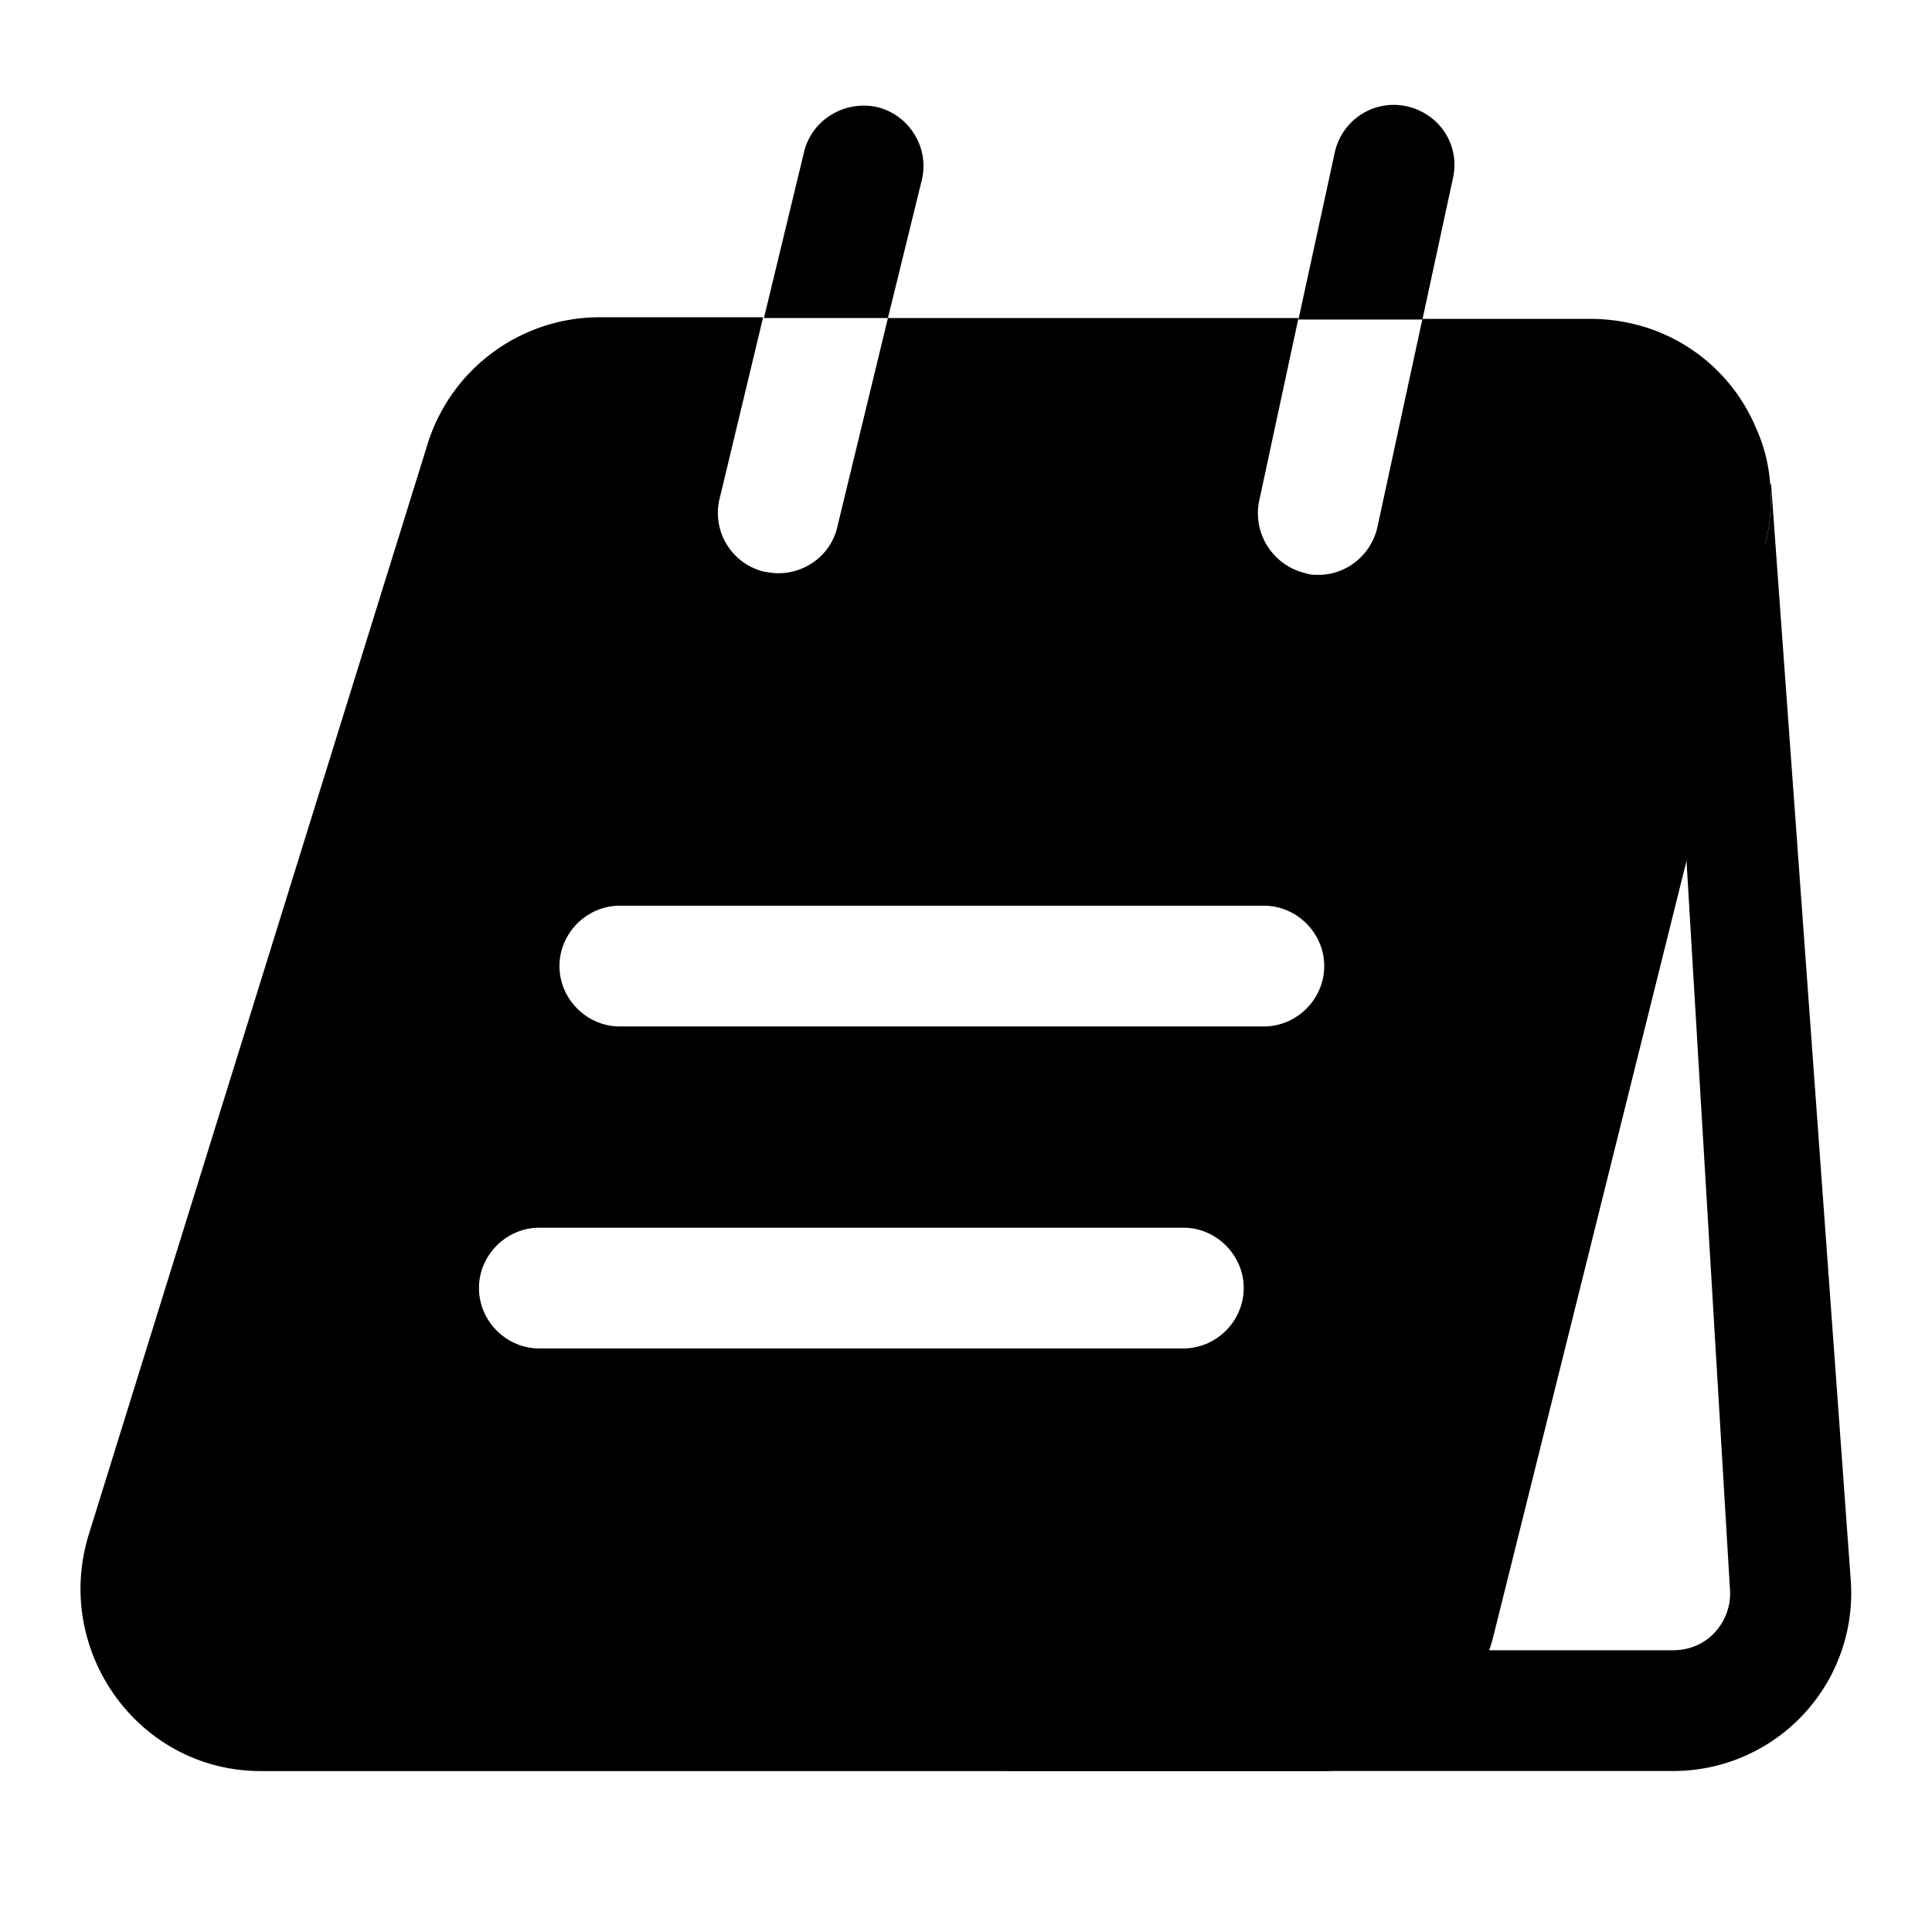
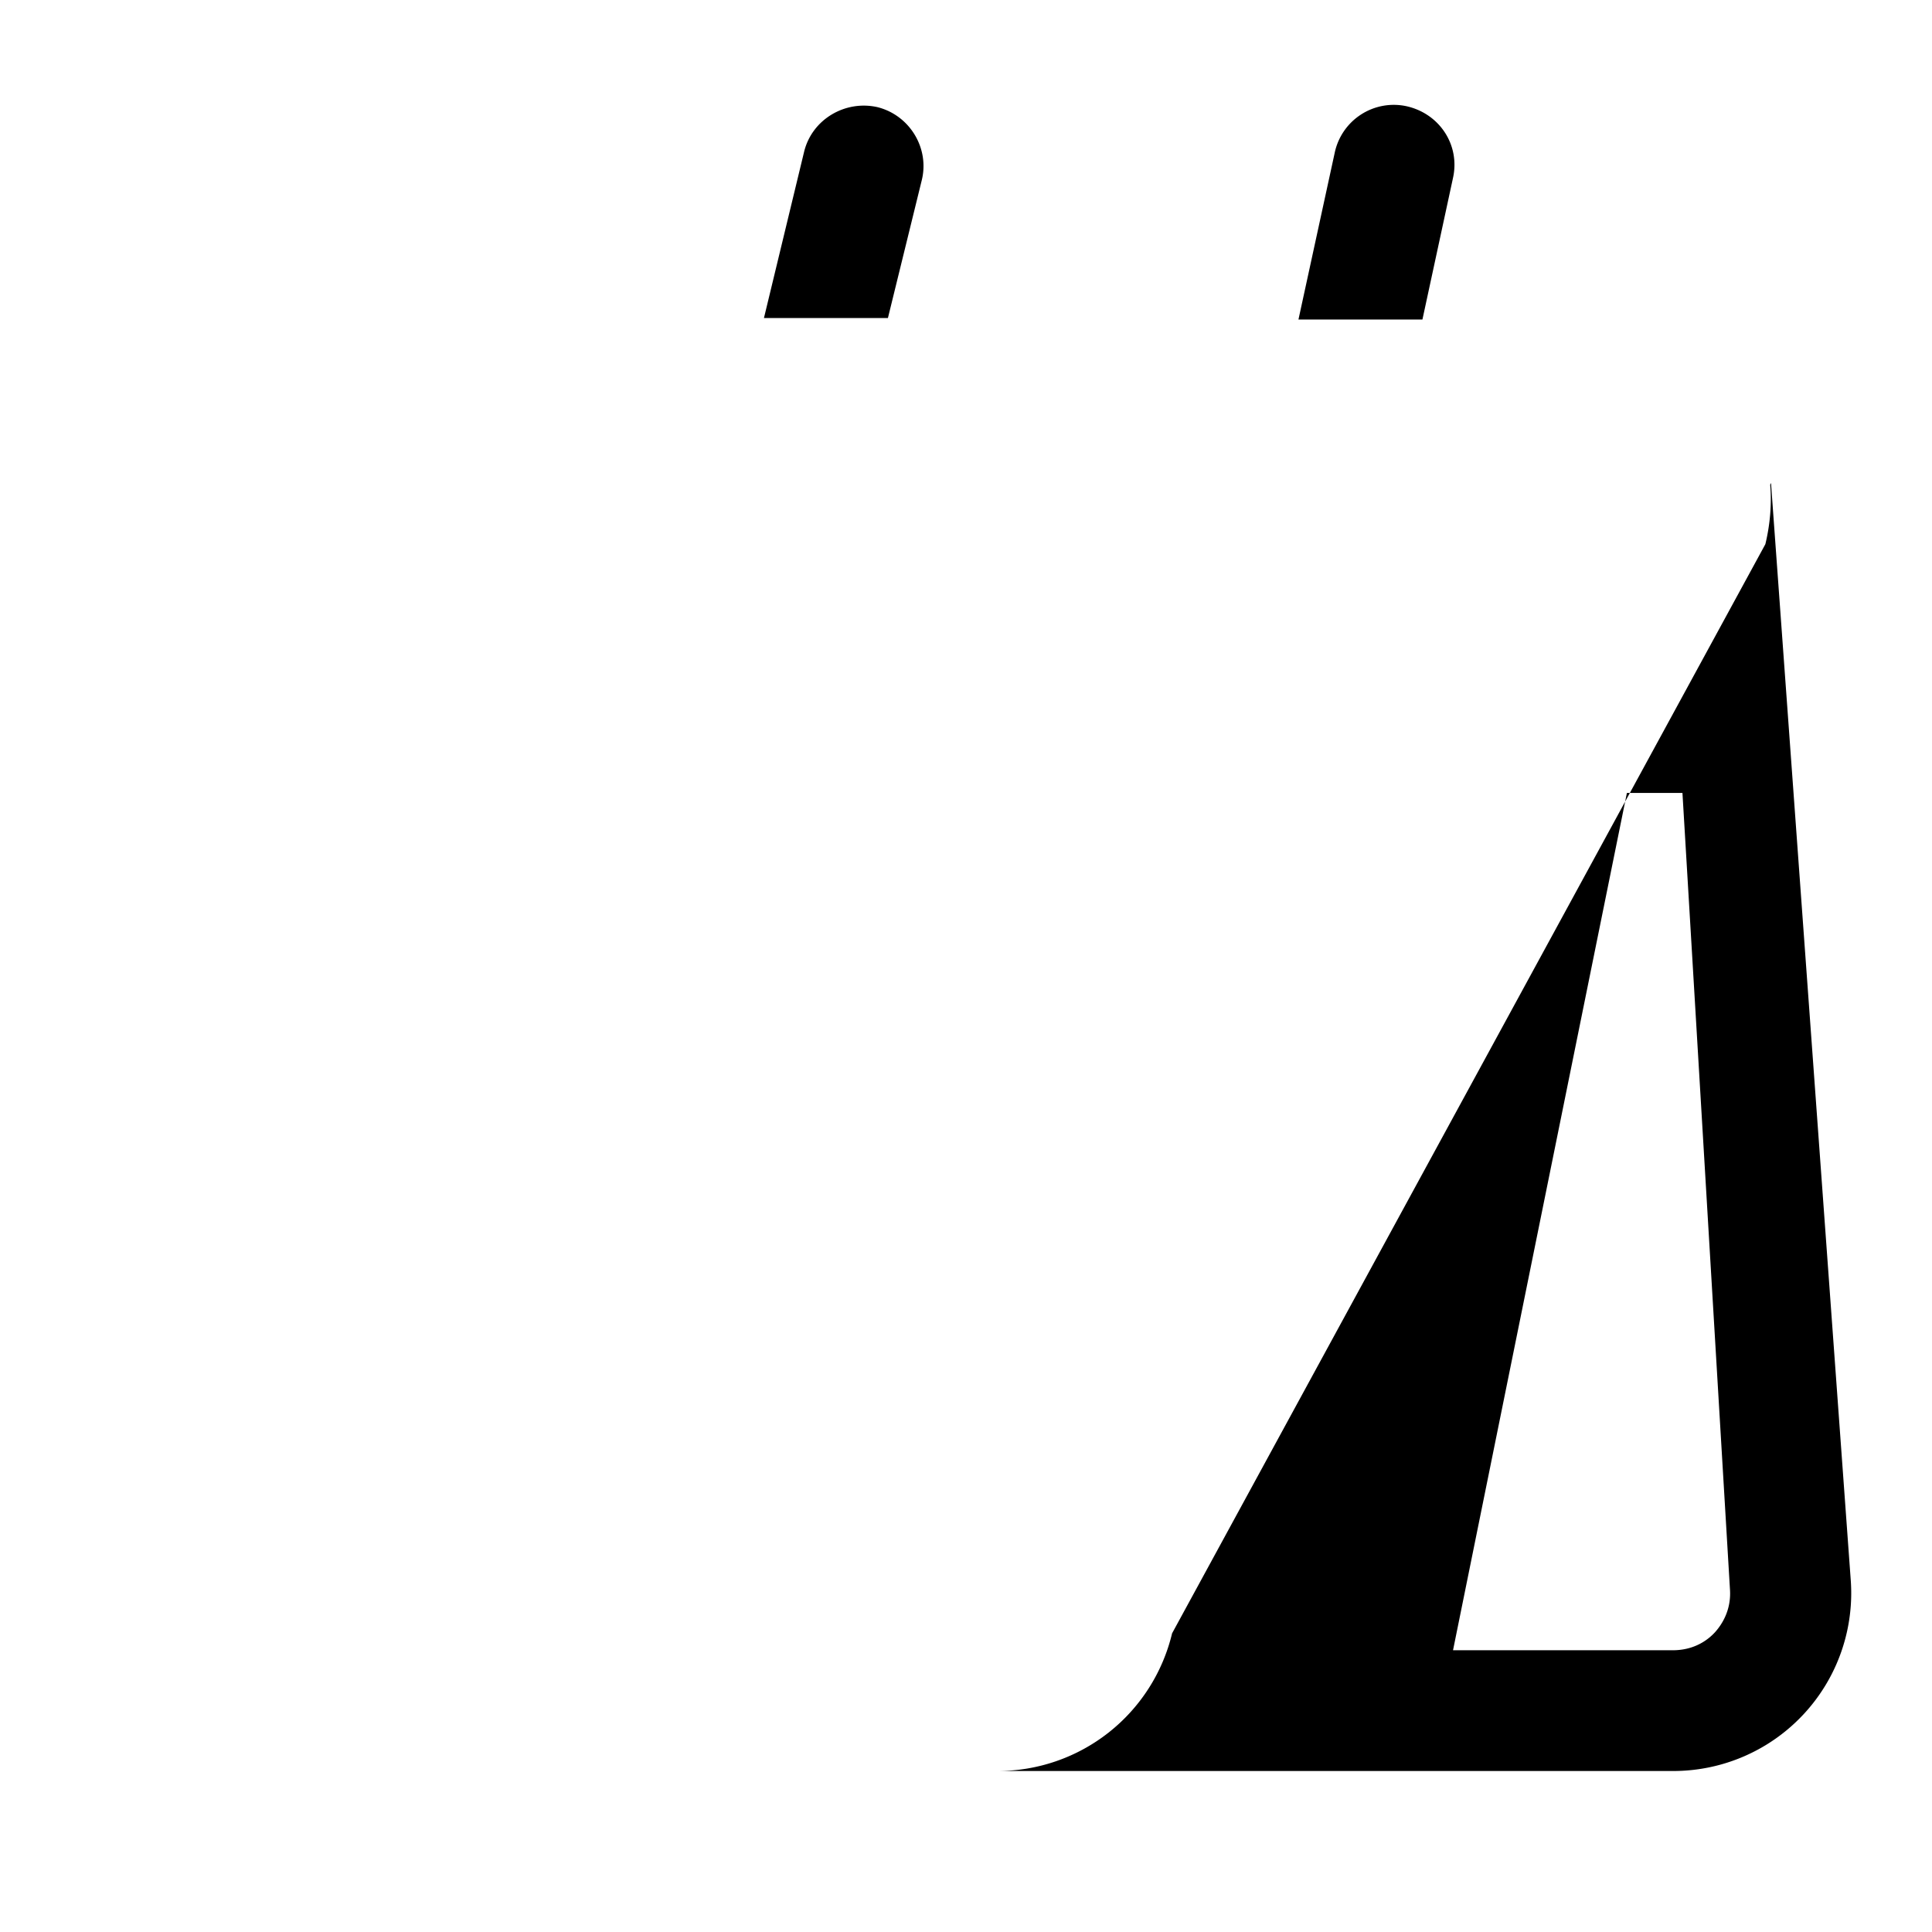
<svg xmlns="http://www.w3.org/2000/svg" viewBox="0 0 24 24" fill="currentColor" aria-hidden="true">
  <path d="M20.9 9.85l.59 9.89c.02.27-.11.45-.18.53-.08.09-.25.23-.53.23h-2.73l2.16-10.65h.69zM22 6l-.01.02c.02.24 0 .49-.06.74l-7.37 13.53A2.228 2.228 0 0112.38 22h8.4a2.21 2.21 0 002.21-2.38L22 6zM11.45 2.241c.1-.4-.15-.81-.55-.91-.4-.09-.81.15-.91.55l-.5 2.07h1.54l.42-1.71zM18.05 2.209c.09-.41-.17-.8-.58-.89a.75.75 0 00-.89.58l-.45 2.07h1.54l.38-1.76z" />
-   <path d="M21.82 5.331c-.33-.8-1.11-1.37-2.07-1.37h-2.08l-.56 2.59c-.08.35-.39.59-.73.59-.05 0-.11 0-.16-.02a.765.765 0 01-.58-.89l.49-2.28h-5.1l-.63 2.6c-.08.34-.39.57-.73.57-.06 0-.12-.01-.18-.02a.75.75 0 01-.55-.91l.54-2.25H7.45c-.98 0-1.85.64-2.14 1.58L1.1 19.071c-.44 1.45.63 2.93 2.14 2.93h13.14c1.04 0 1.94-.7 2.18-1.71l3.37-13.53c.06-.25.08-.5.06-.74a2 2 0 00-.17-.69zm-7.12 11.42h-8c-.41 0-.75-.34-.75-.75s.34-.75.75-.75h8c.41 0 .75.34.75.75s-.34.75-.75.75zm1-4h-8c-.41 0-.75-.34-.75-.75s.34-.75.75-.75h8c.41 0 .75.34.75.75s-.34.75-.75.75z" />
</svg>